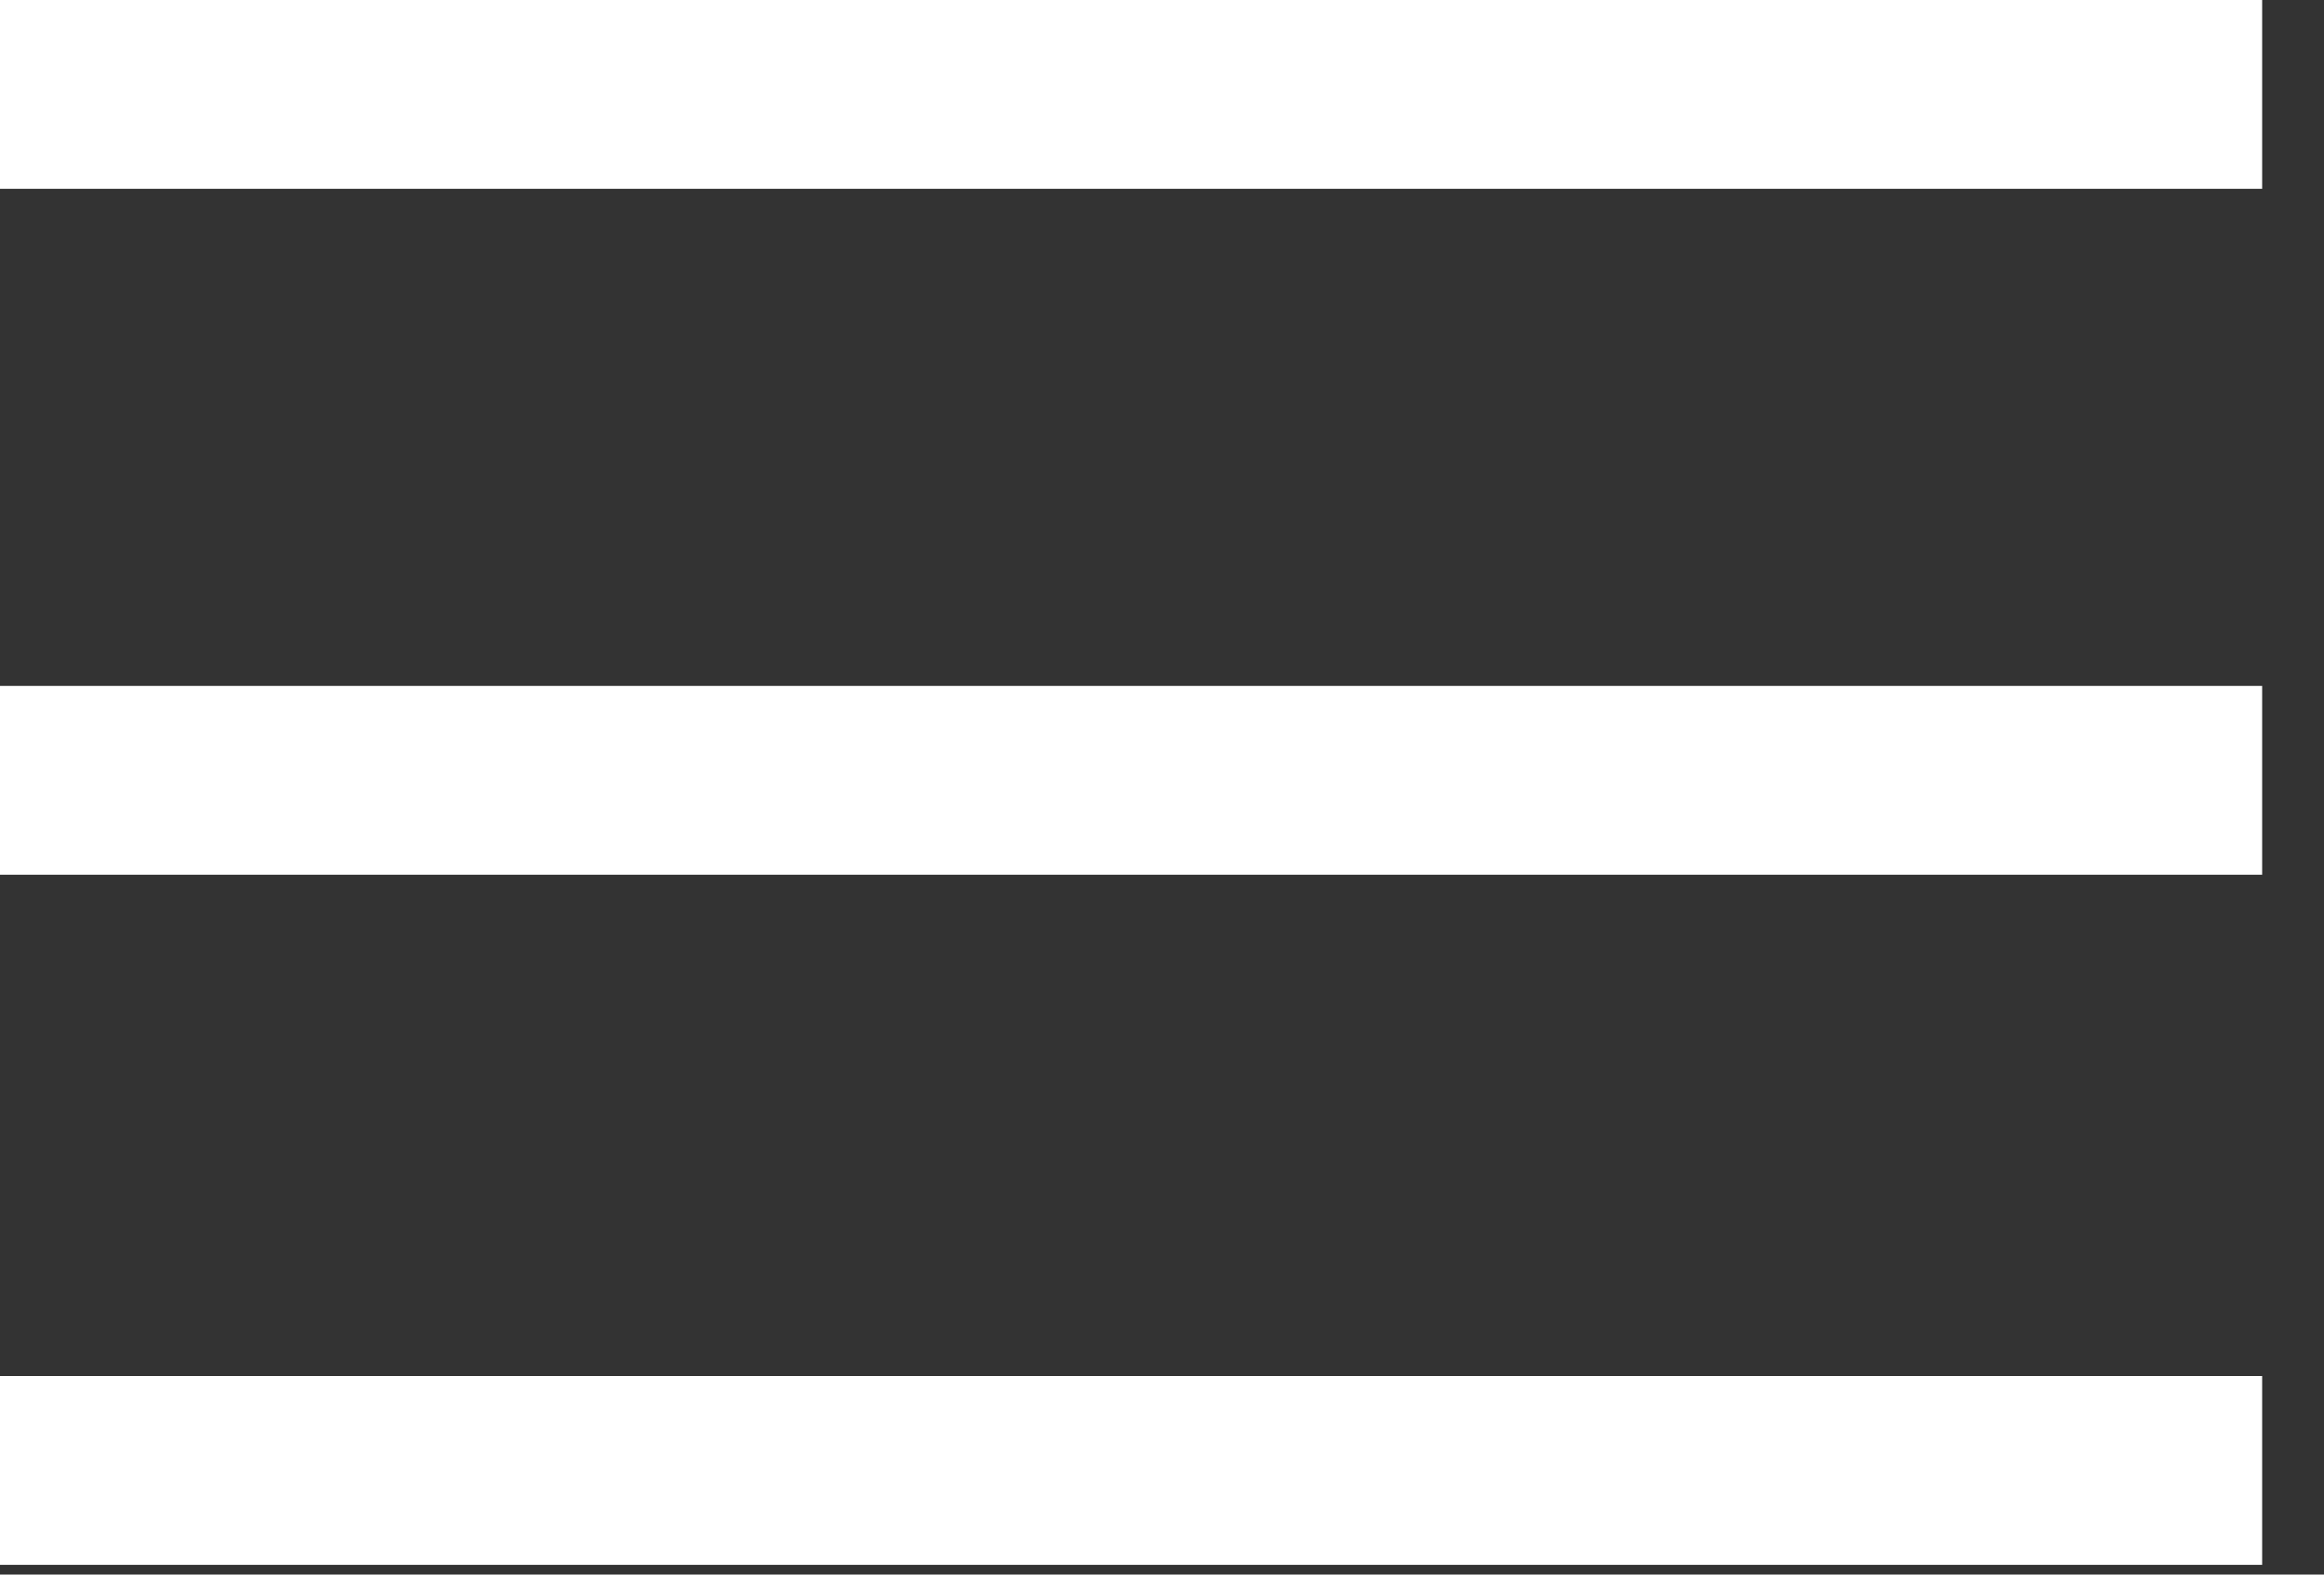
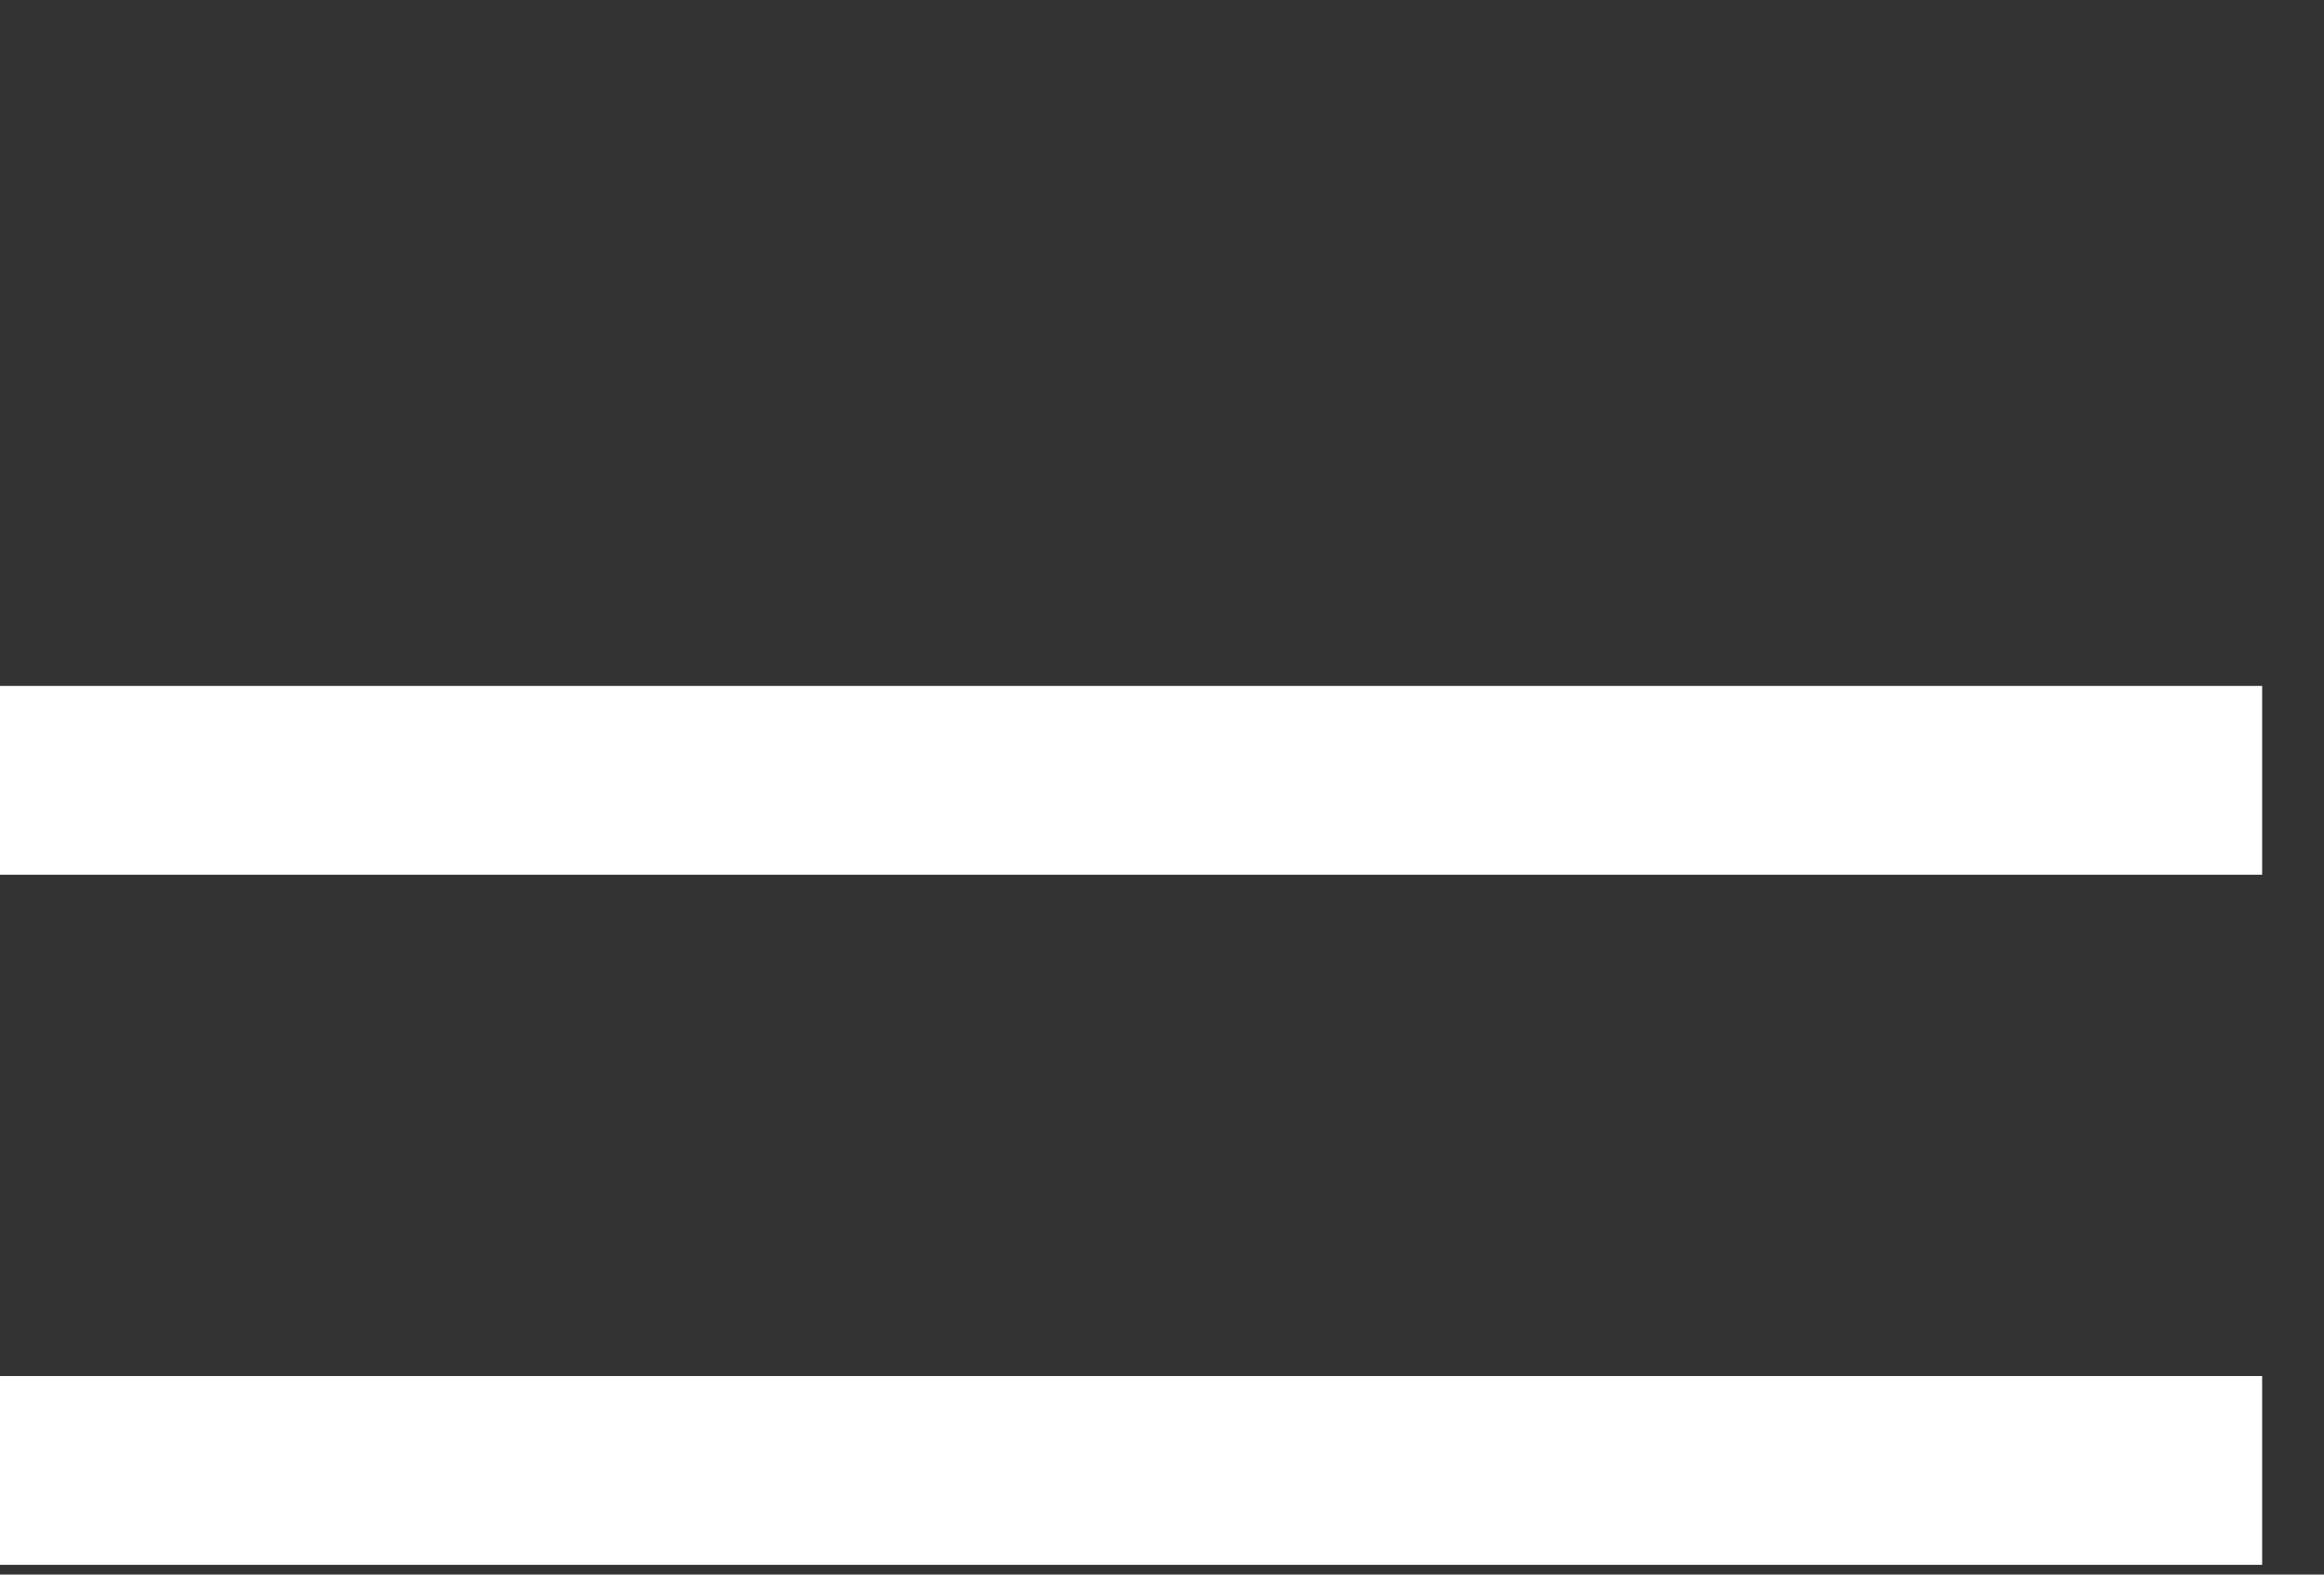
<svg xmlns="http://www.w3.org/2000/svg" width="31" height="21" viewBox="0 0 31 21" fill="none">
  <rect x="0" y="0" width="31" height="21" fill="#333333" stroke="none" />
-   <rect width="30.175" height="2.518" fill="white" />
  <rect y="9.148" width="30.175" height="2.518" fill="white" />
  <rect y="18.352" width="30.175" height="2.518" fill="white" />
</svg>